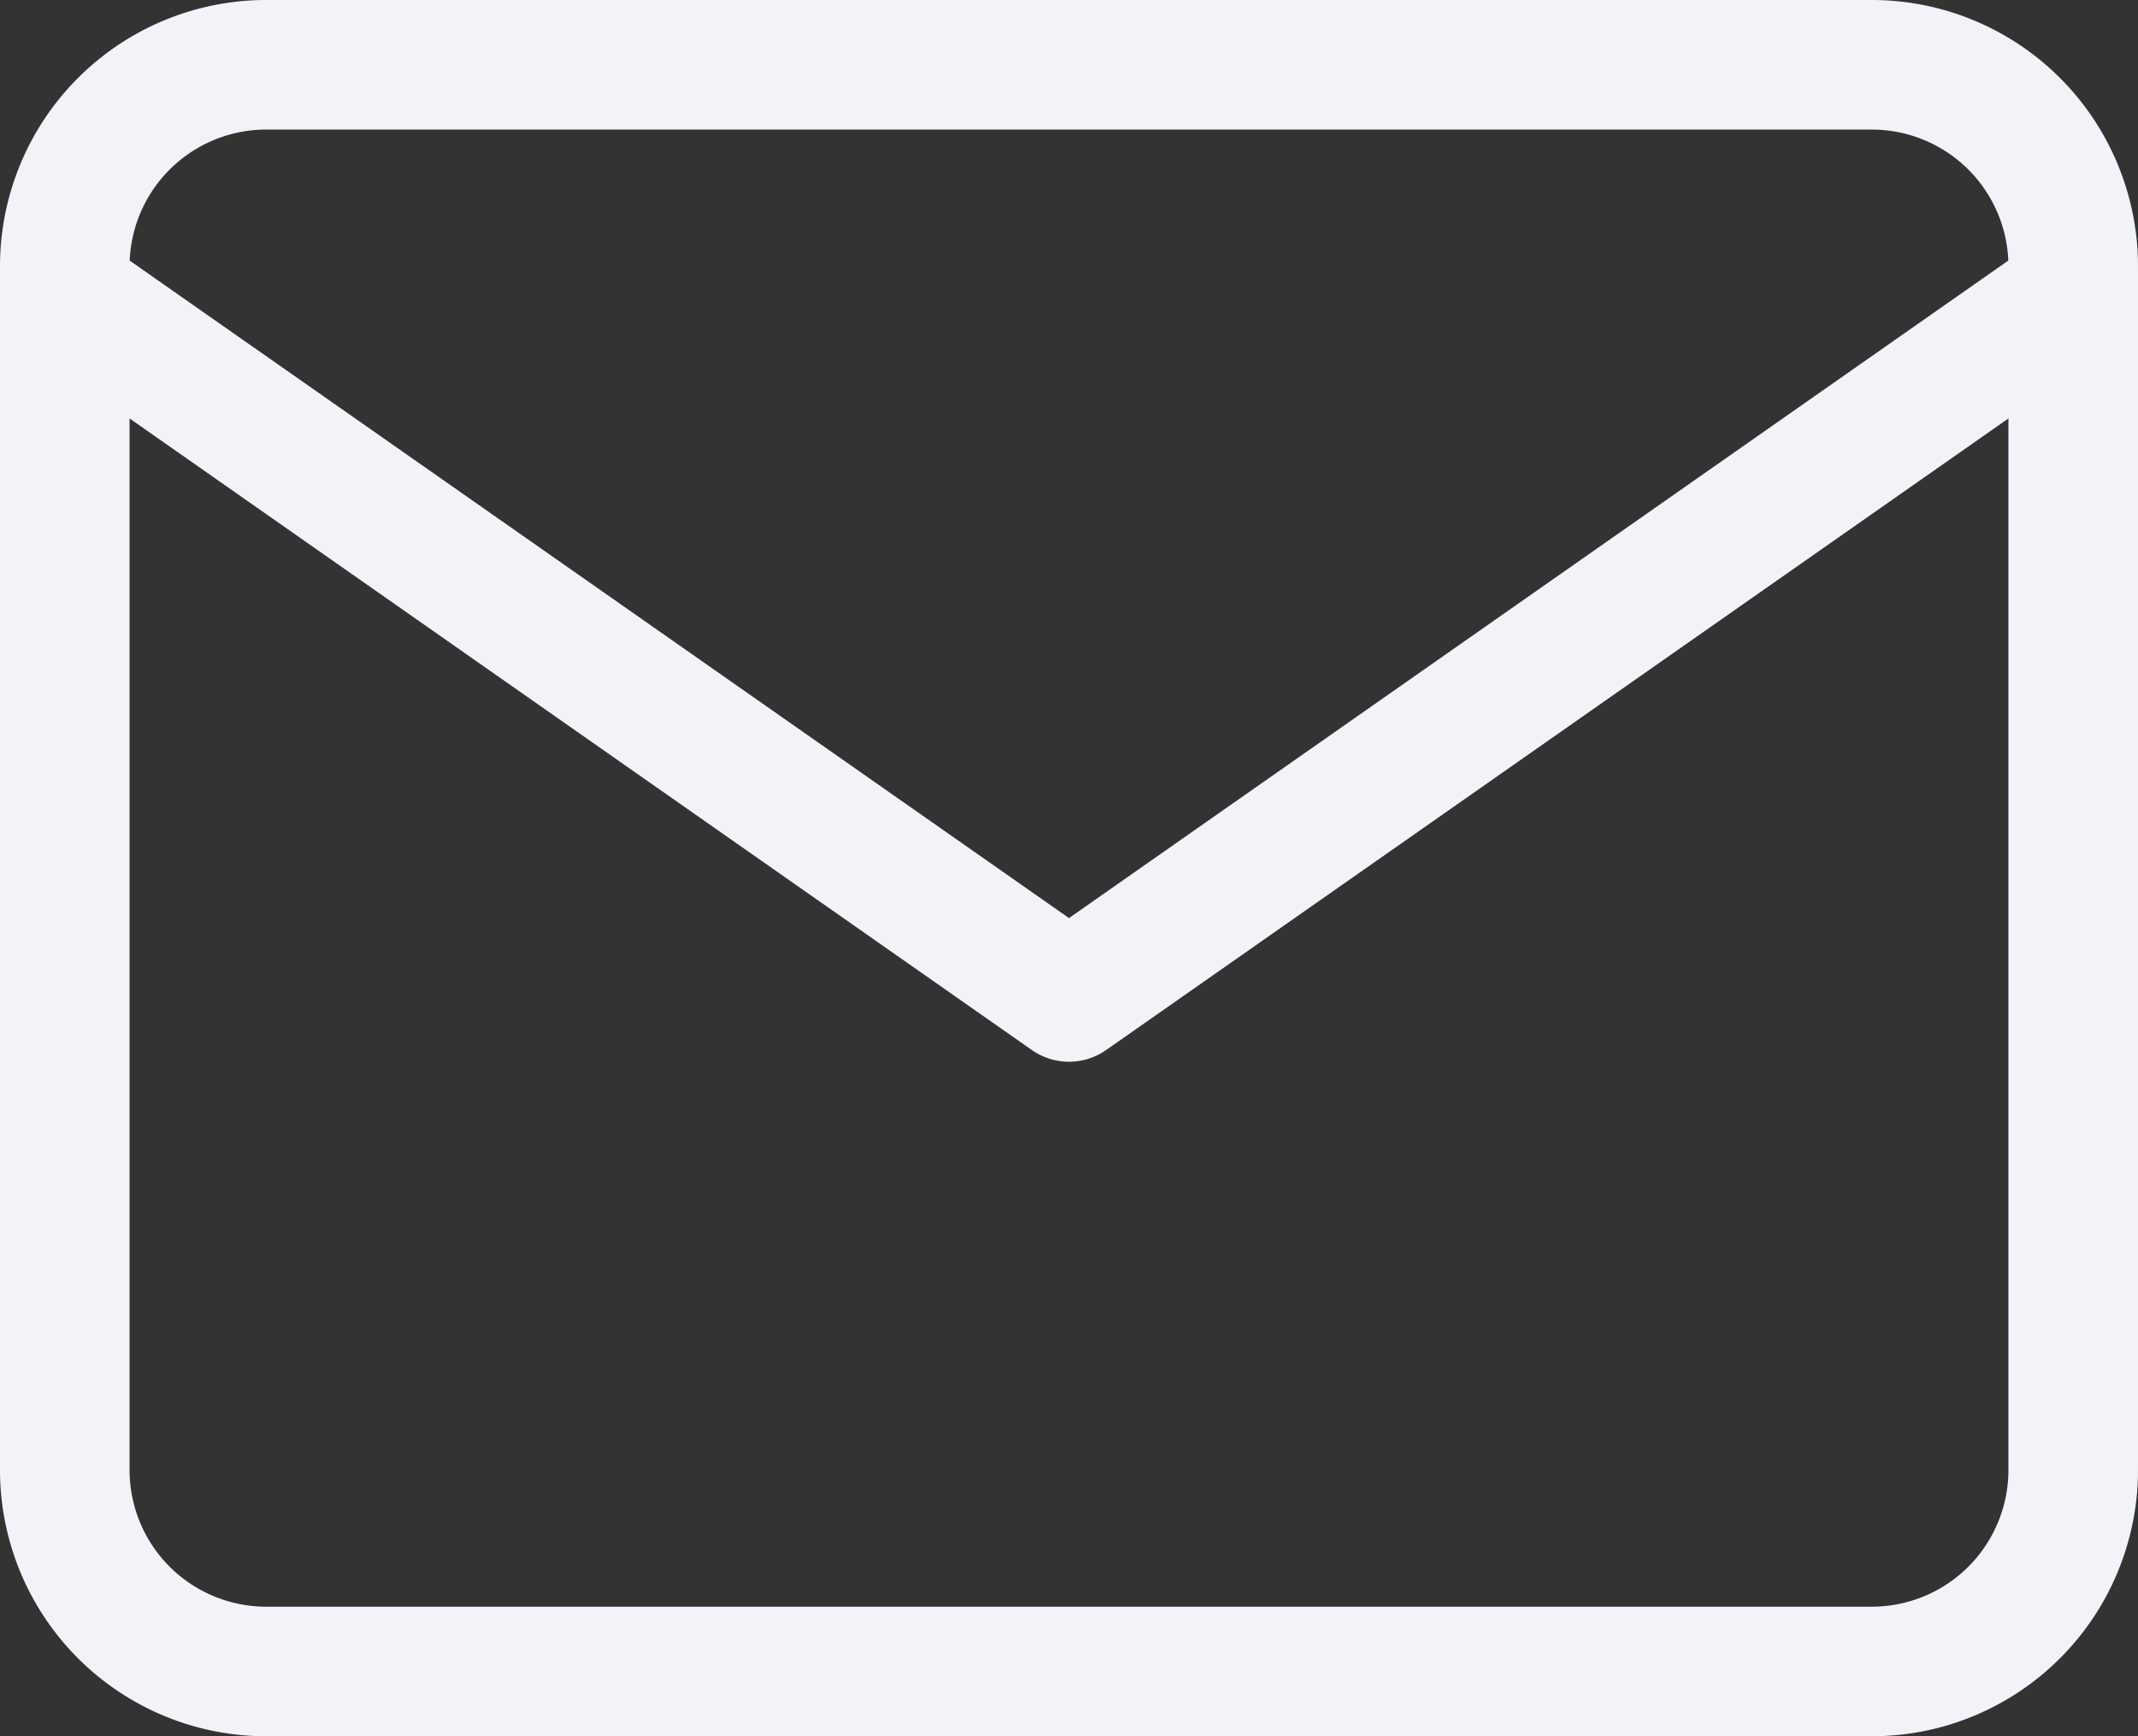
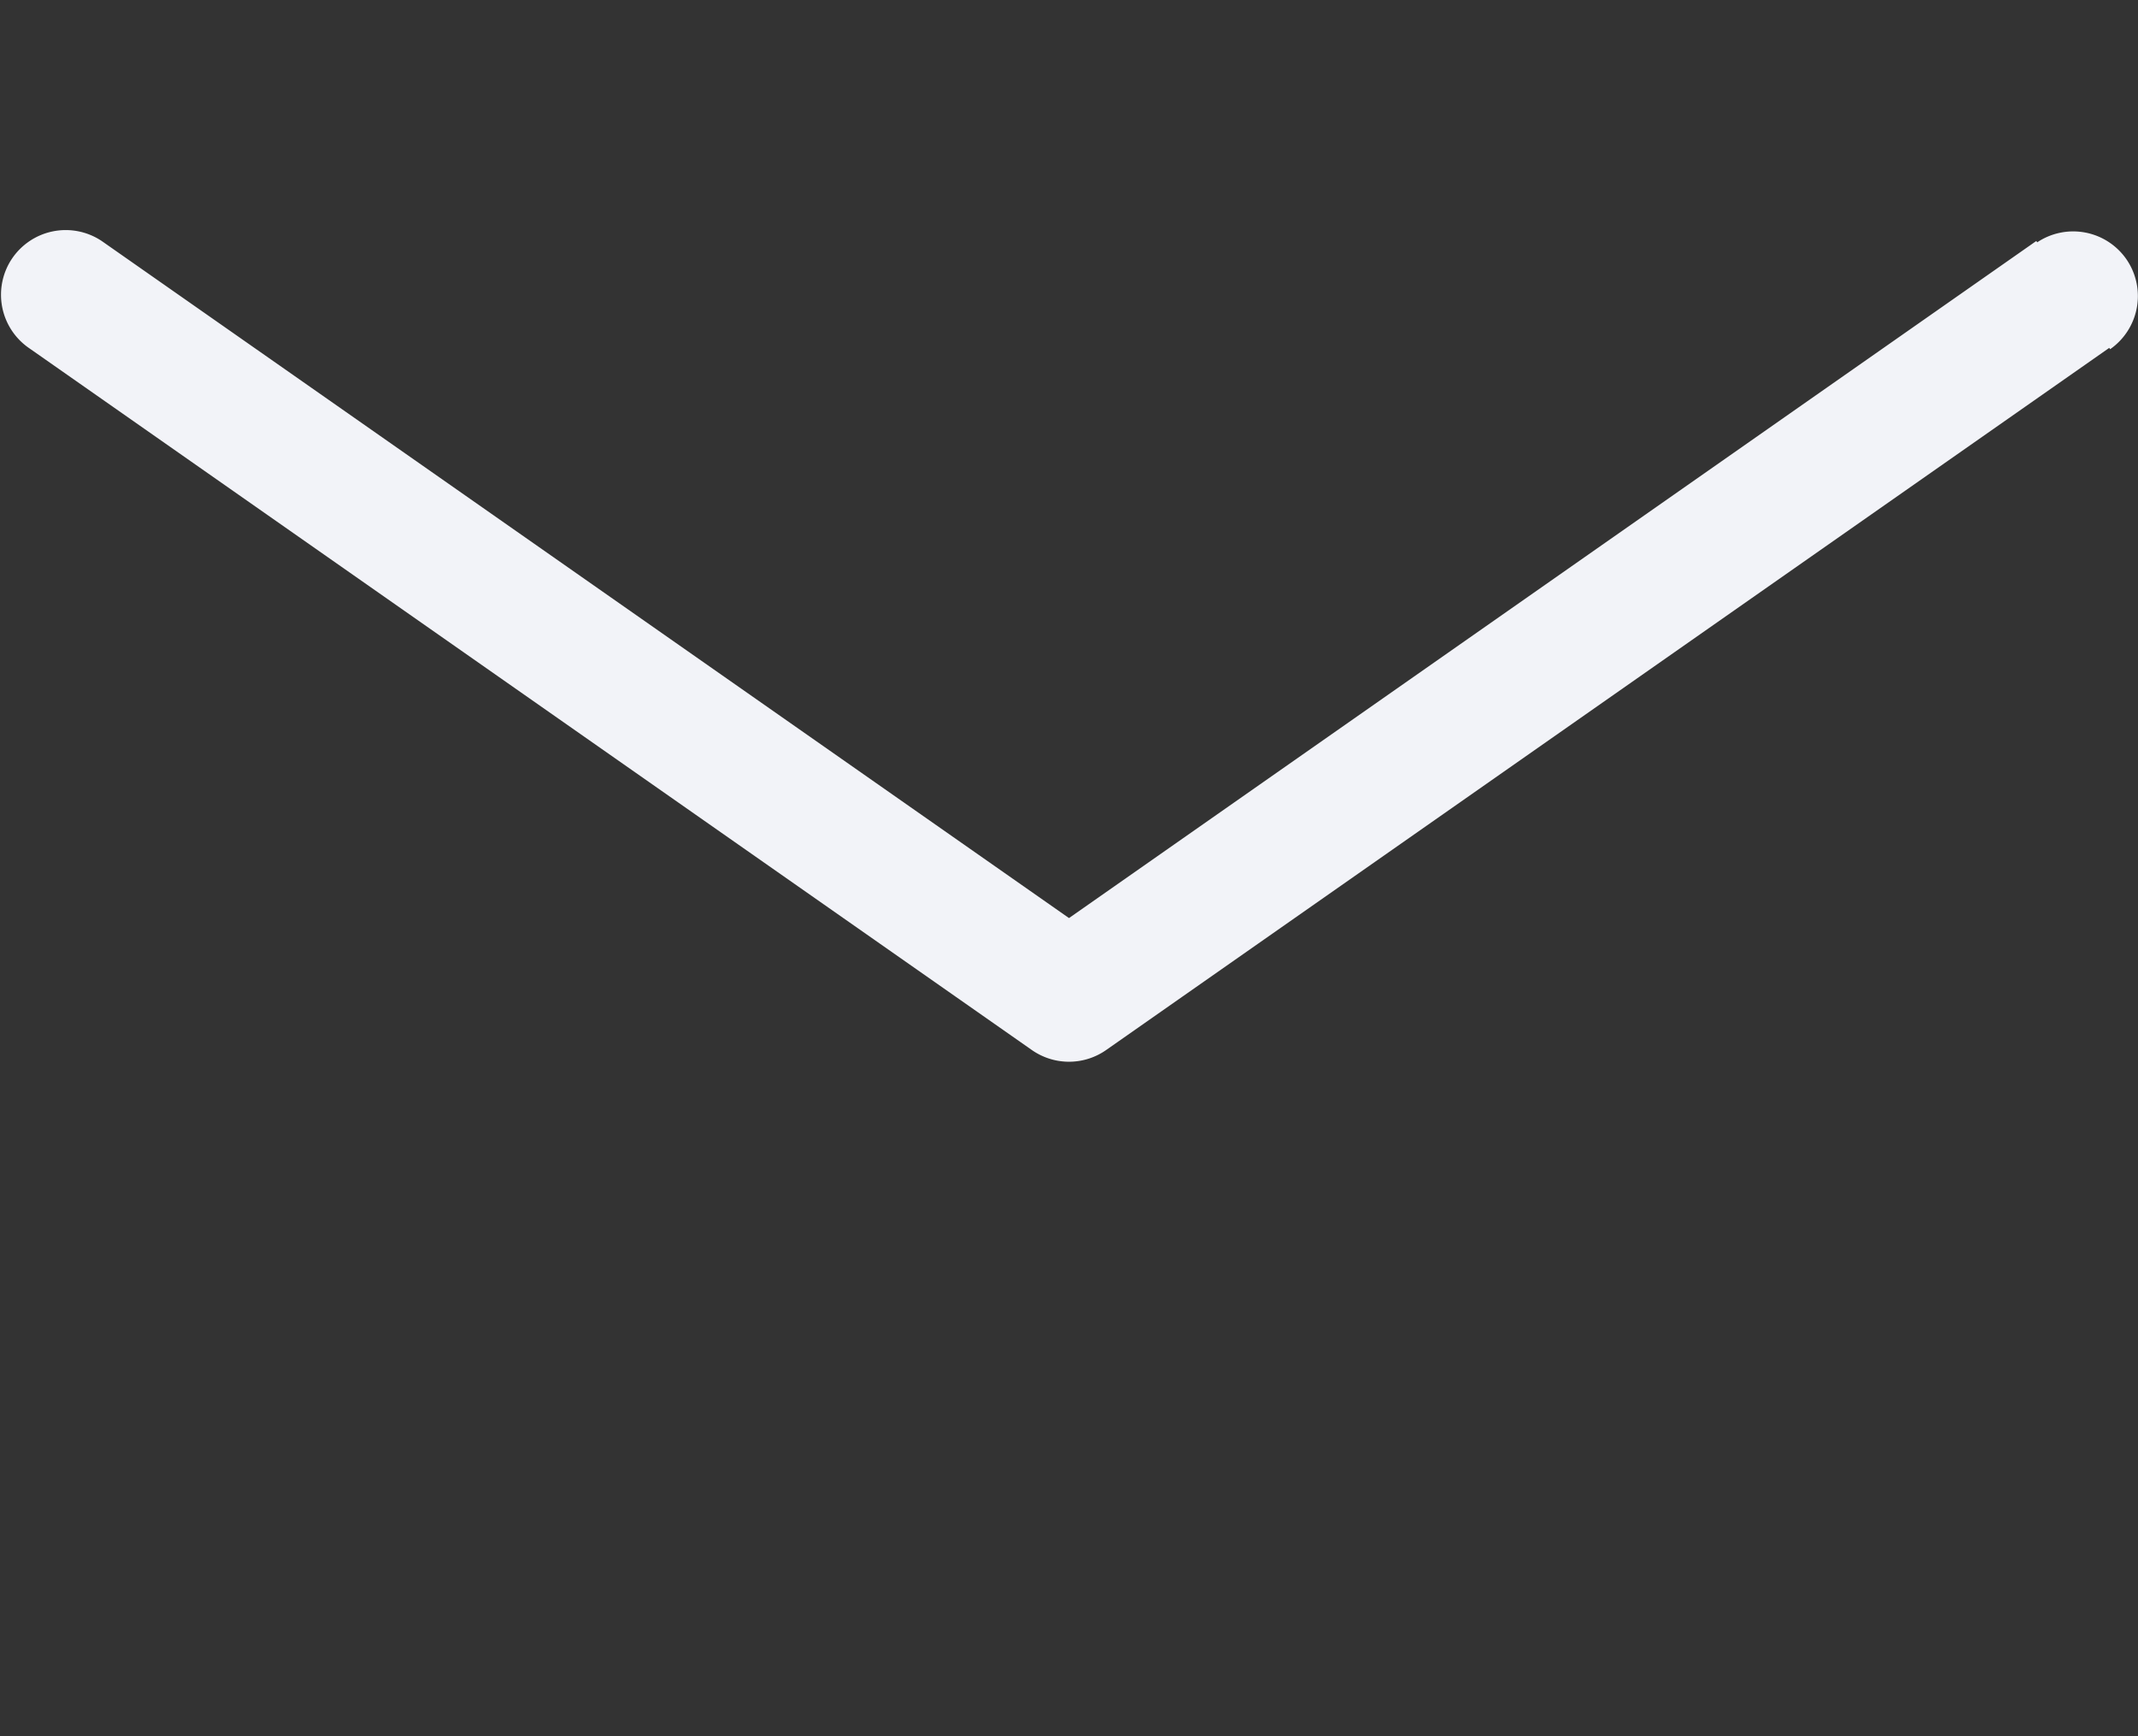
<svg xmlns="http://www.w3.org/2000/svg" viewBox="0 0 33 26.8">
  <rect x="0" y="0" width="33" height="26.8" fill="#333333" stroke="none" />
  <defs>
    <style>.cls-1{fill:#f2f3f8;}</style>
  </defs>
  <g id="Livello_2" data-name="Livello 2">
    <g id="Livello_1-2" data-name="Livello 1">
-       <path class="cls-1" d="M2,4.1A2.11,2.11,0,0,1,4.1,2V0A4.11,4.11,0,0,0,0,4.1ZM2,22.7V4.1H0V22.7Zm2.1,2.1A2.11,2.11,0,0,1,2,22.7H0a4.11,4.11,0,0,0,4.1,4.1Zm24.8,0H4.1v2H28.9ZM31,22.7a2.11,2.11,0,0,1-2.1,2.1v2A4.11,4.11,0,0,0,33,22.7ZM31,4.1V22.7h2V4.1ZM28.9,2A2.11,2.11,0,0,1,31,4.1h2A4.11,4.11,0,0,0,28.9,0ZM4.1,2H28.9V0H4.1Z" />
      <path class="cls-1" d="M17.07,14.57,1.57,3.72.43,5.36l15.5,10.85ZM31.43,3.72,15.93,14.57l1.14,1.64L32.57,5.36Zm-29.86,0A1,1,0,0,0,.18,4,1,1,0,0,0,.43,5.36ZM16.5,15.39l-.57.82a1,1,0,0,0,1.14,0Zm16.07-10A1,1,0,0,0,32.82,4a1,1,0,0,0-1.39-.25Z" />
    </g>
  </g>
</svg>